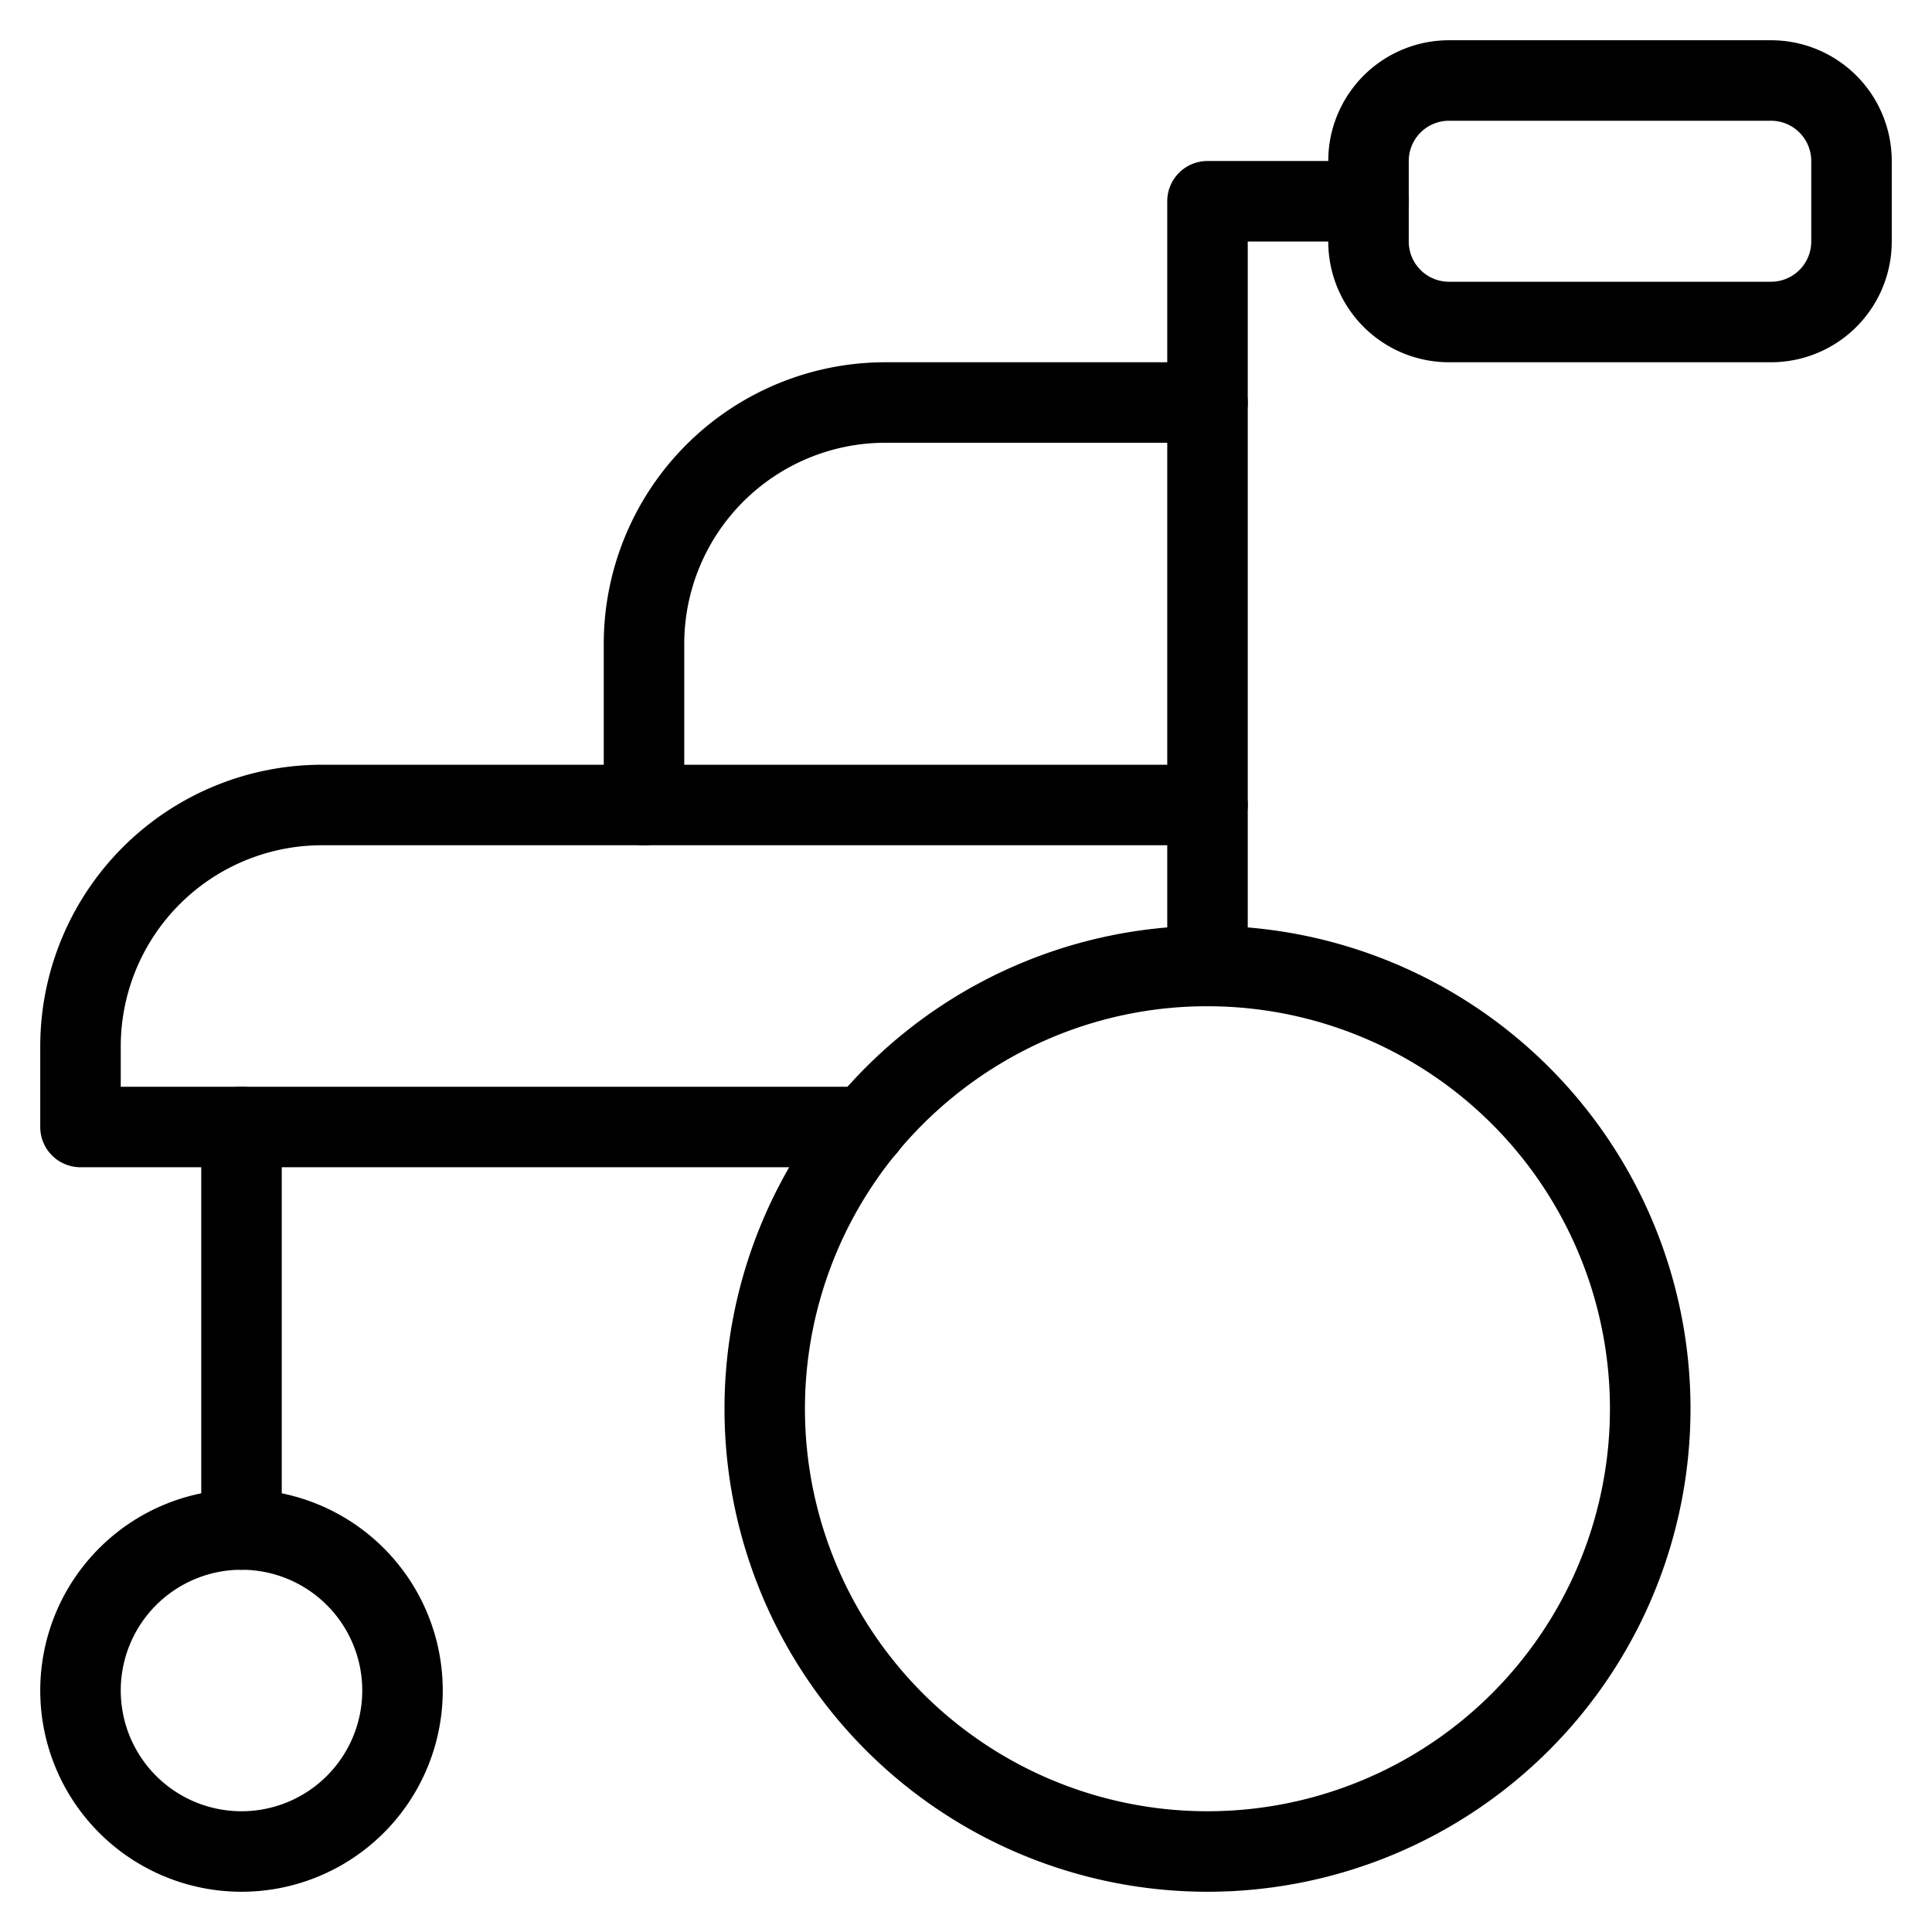
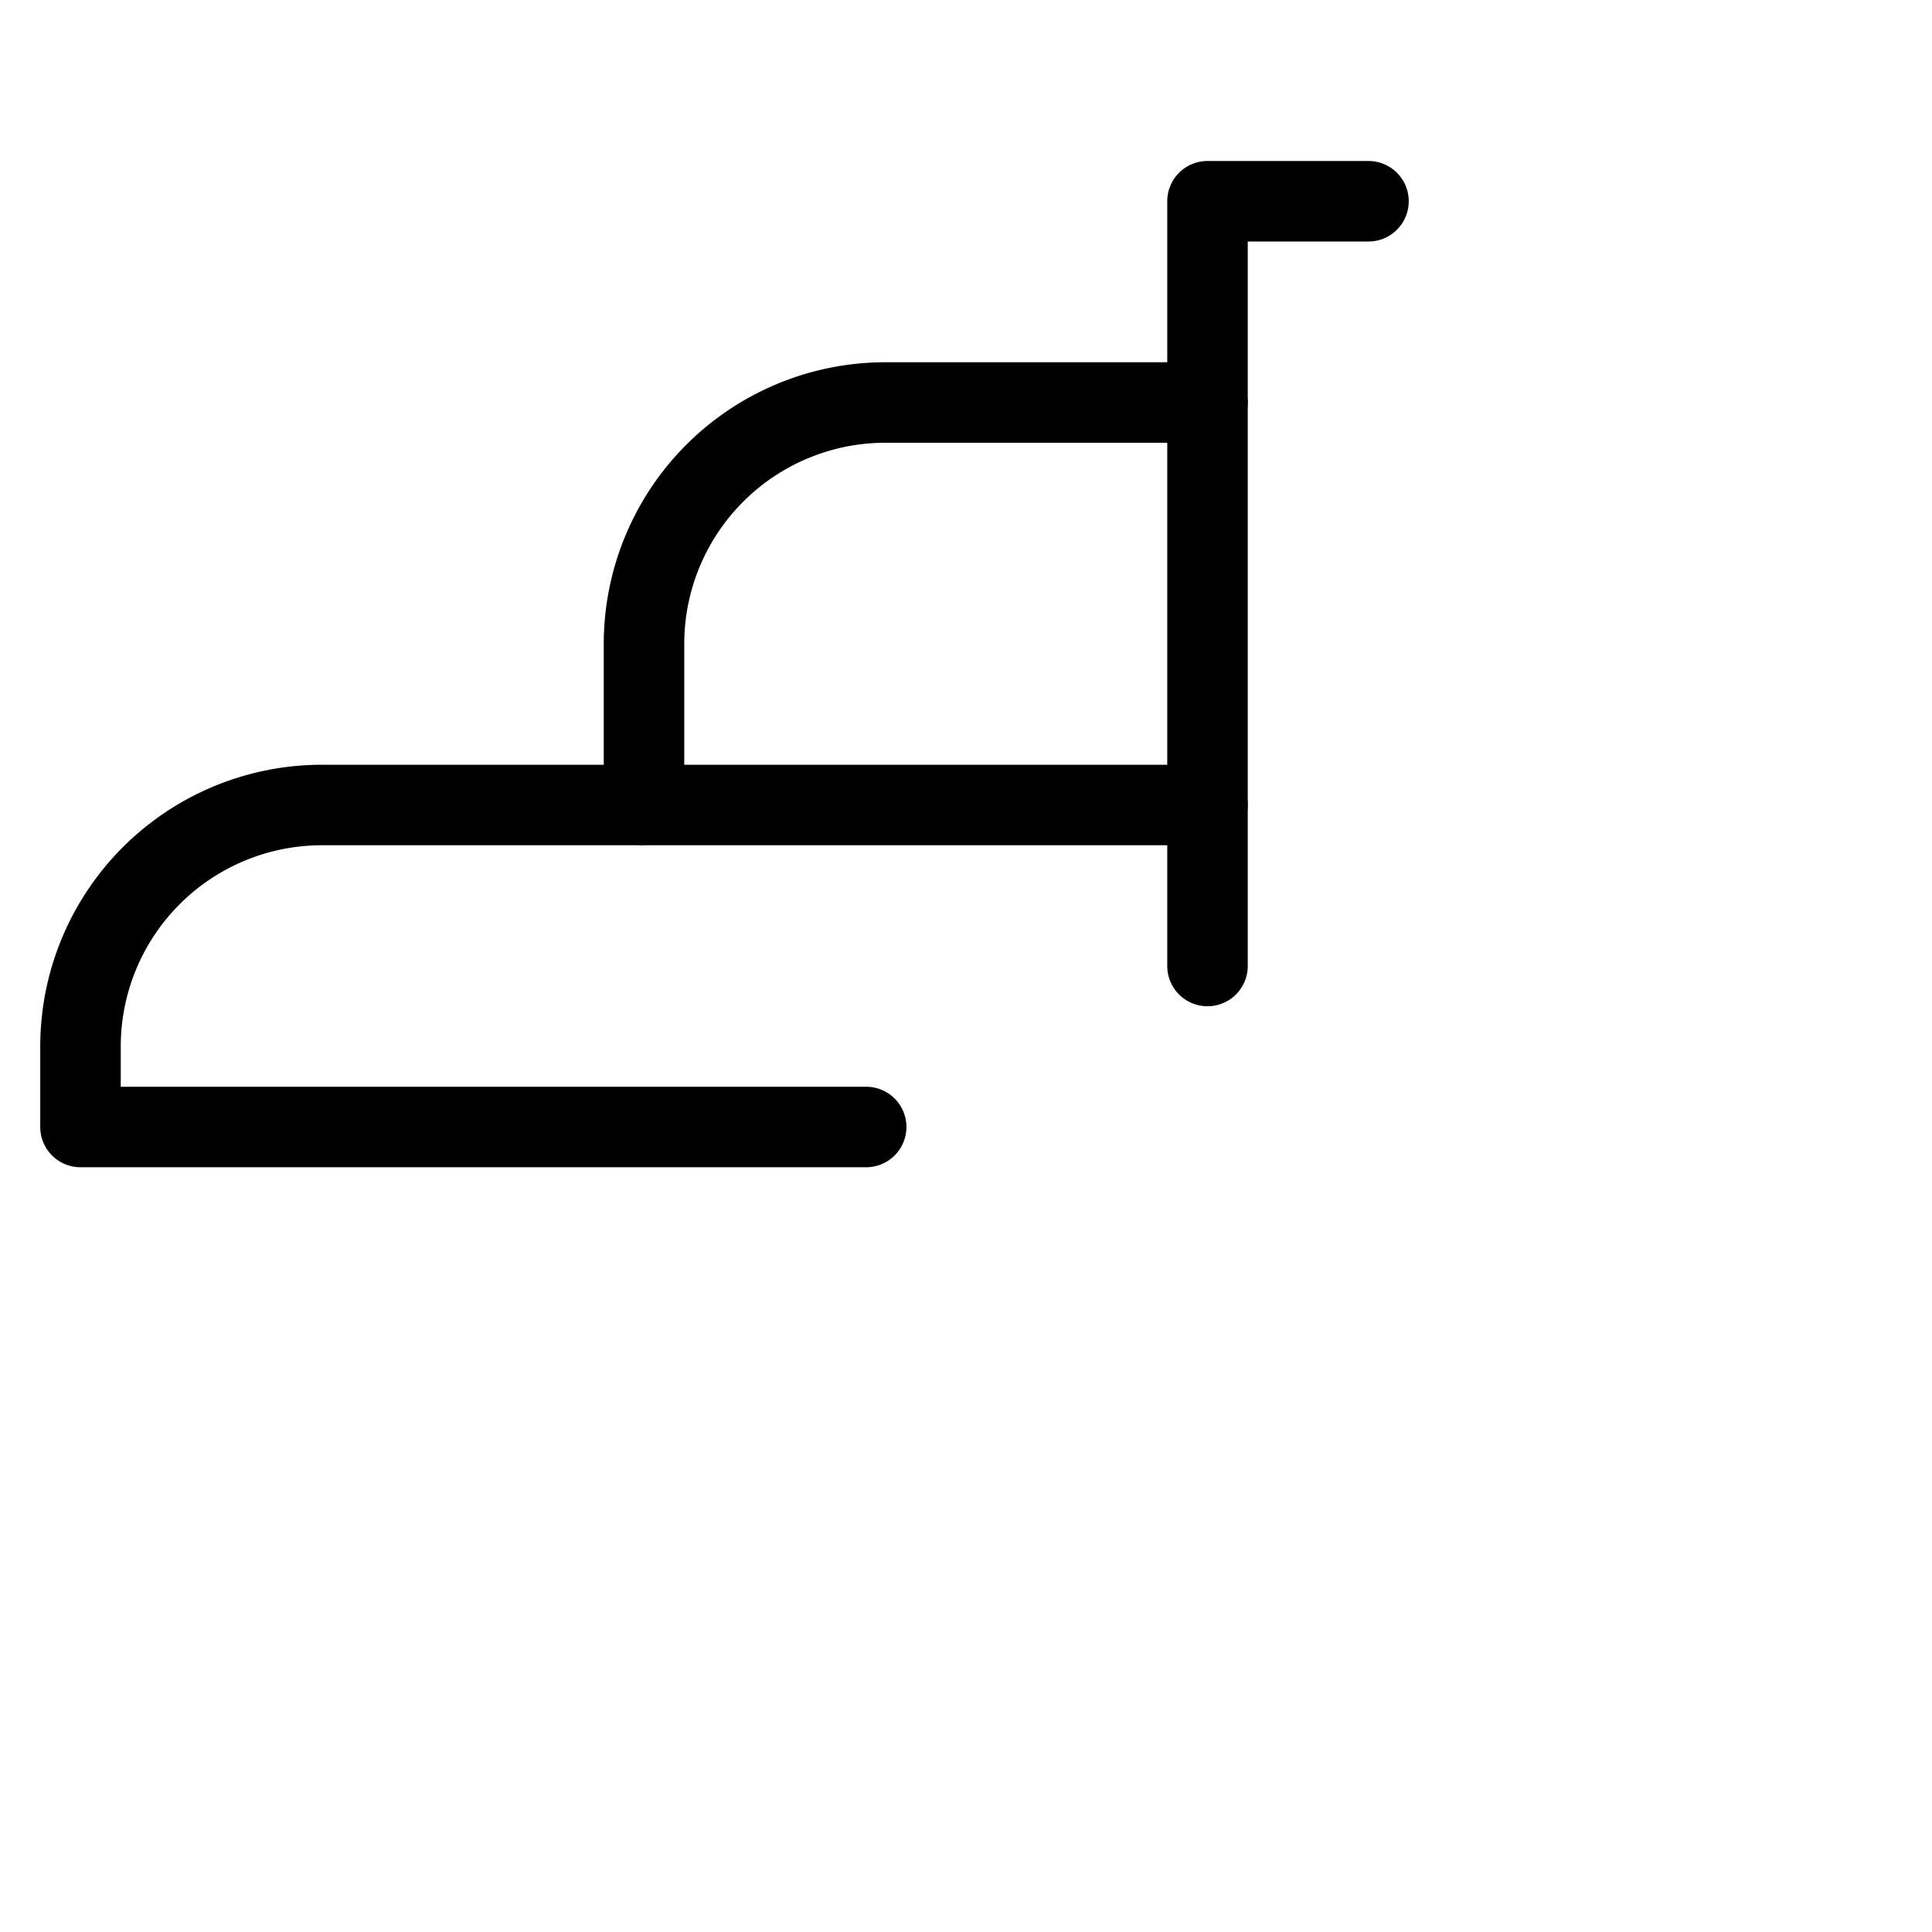
<svg xmlns="http://www.w3.org/2000/svg" height="512" viewBox="0 0 48 48" width="512">
  <g id="Icon" fill="rgb(0,0,0)">
-     <path d="m44 9h-8a3 3 0 0 1 -3-3v-2a3 3 0 0 1 3-3h8a3 3 0 0 1 3 3v2a3 3 0 0 1 -3 3zm-8-6a1 1 0 0 0 -1 1v2a1 1 0 0 0 1 1h8a1 1 0 0 0 1-1v-2a1 1 0 0 0 -1-1z" />
    <path d="m30 21a1 1 0 0 1 -1-1v-15a1 1 0 0 1 1-1h4a1 1 0 0 1 0 2h-3v14a1 1 0 0 1 -1 1z" />
-     <path d="m16 21a1 1 0 0 1 -1-1v-4a7 7 0 0 1 7-7h8a1 1 0 0 1 0 2h-8a5 5 0 0 0 -5 5v4a1 1 0 0 1 -1 1z" />
-     <path d="m30 47a12 12 0 1 1 12-12 12 12 0 0 1 -12 12zm0-22a9.94 9.94 0 0 0 -4.17.91 10.09 10.09 0 0 0 -3.54 2.72 10 10 0 1 0 7.71-3.63z" />
+     <path d="m16 21a1 1 0 0 1 -1-1v-4a7 7 0 0 1 7-7h8a1 1 0 0 1 0 2h-8a5 5 0 0 0 -5 5v4z" />
    <path d="m21.52 29h-19.52a1 1 0 0 1 -1-1v-2a7 7 0 0 1 7-7h22a1 1 0 0 1 1 1v4a1 1 0 0 1 -2 0v-3h-21a5 5 0 0 0 -5 5v1h18.52a1 1 0 0 1 0 2z" />
-     <path d="m6 47a5 5 0 1 1 5-5 5 5 0 0 1 -5 5zm0-8a3 3 0 1 0 3 3 3 3 0 0 0 -3-3z" />
-     <path d="m6 39a1 1 0 0 1 -1-1v-10a1 1 0 0 1 2 0v10a1 1 0 0 1 -1 1z" />
  </g>
</svg>